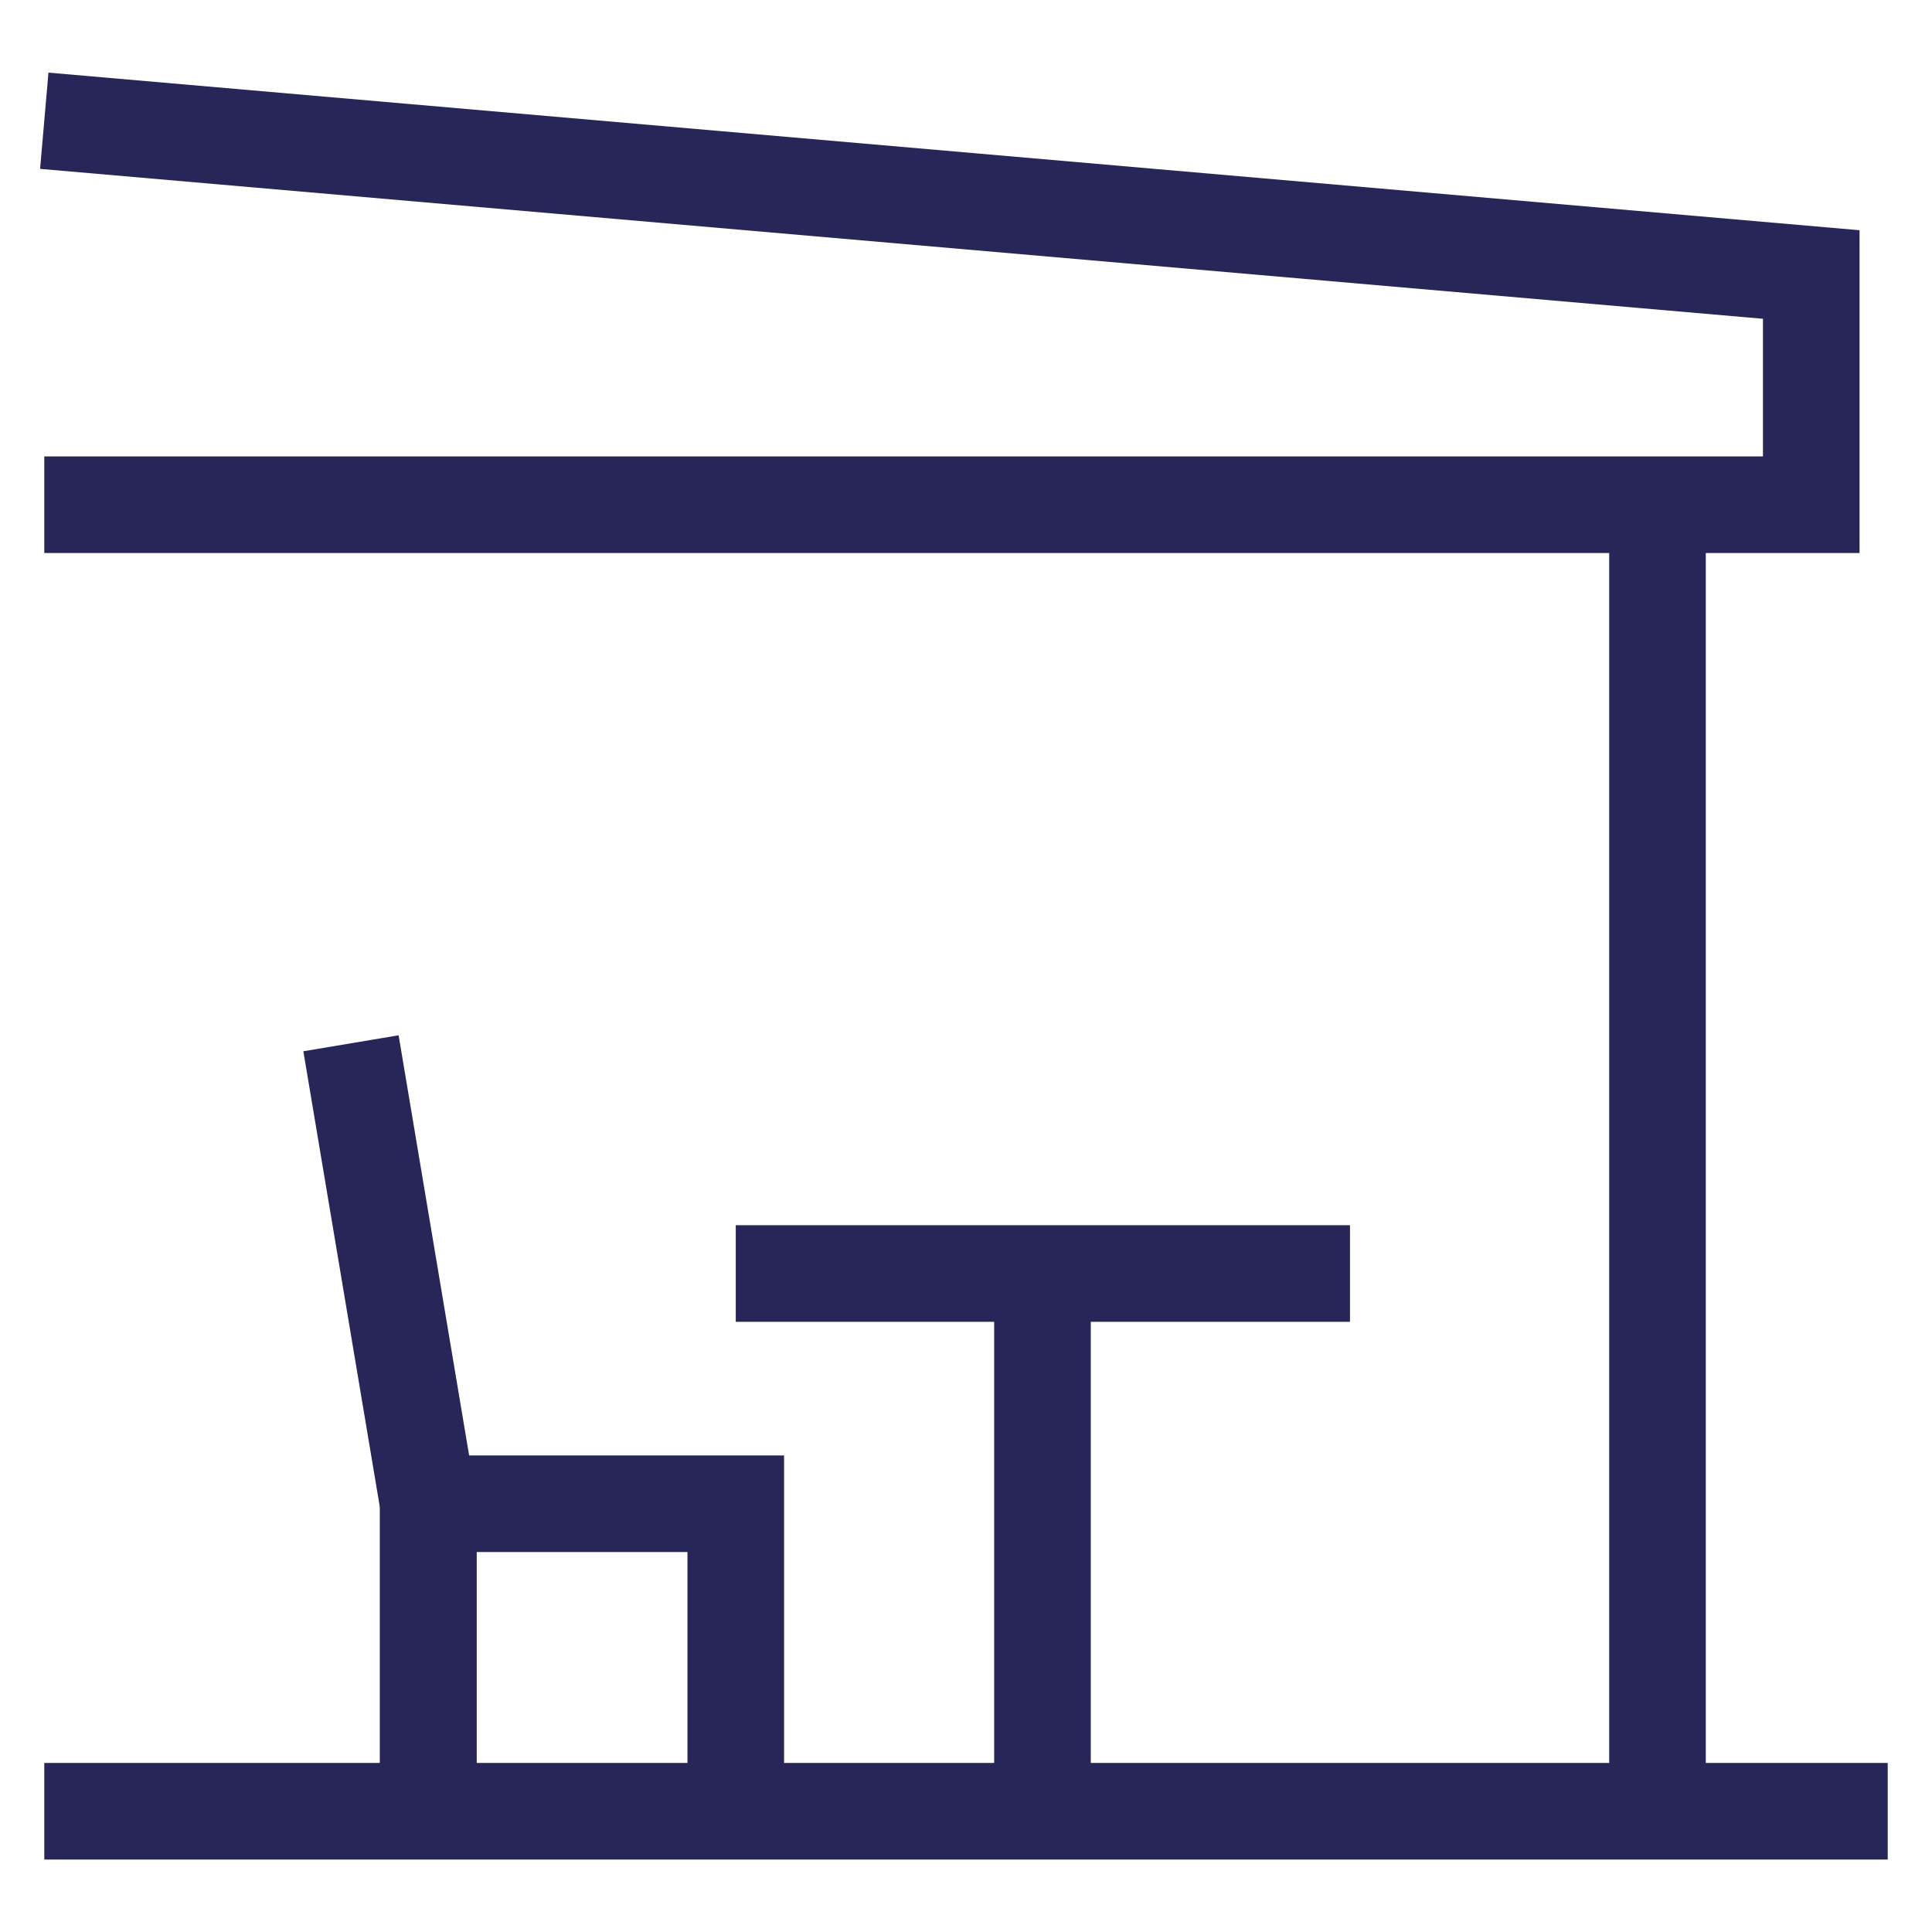
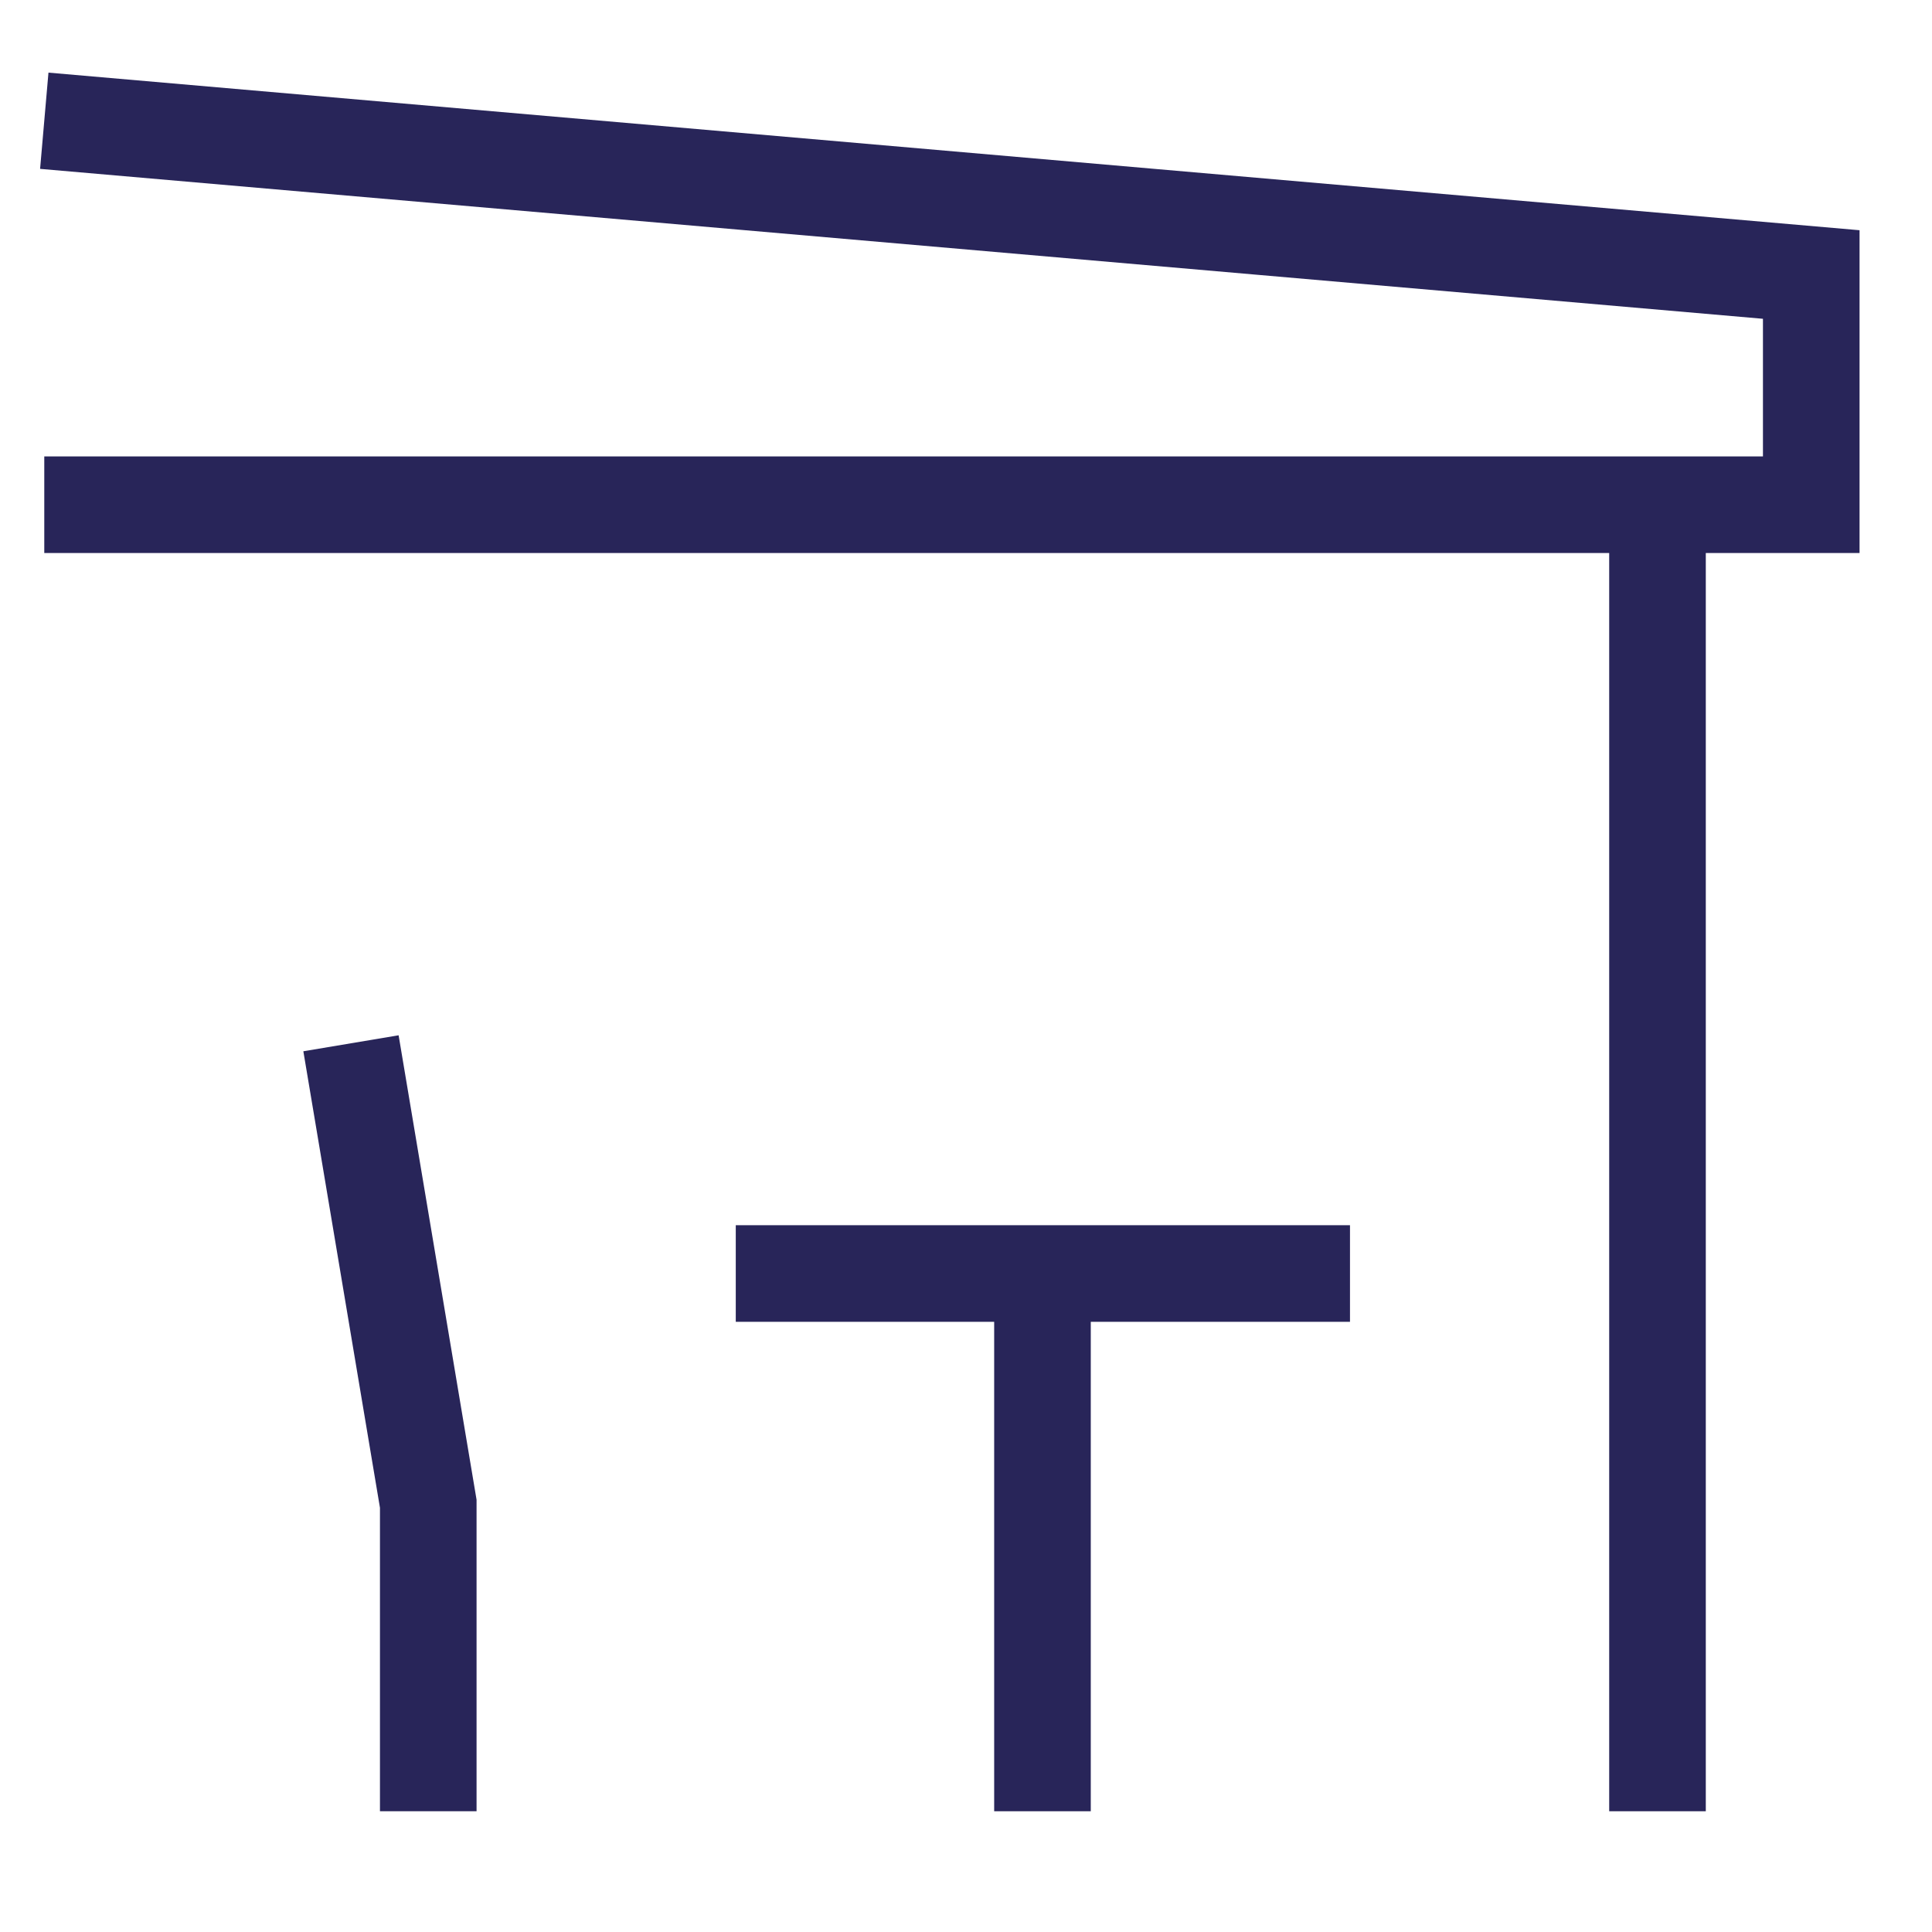
<svg xmlns="http://www.w3.org/2000/svg" width="800px" height="800px" viewBox="0 0 24 24" id="Layer_1" data-name="Layer 1" fill="#000000">
  <g id="SVGRepo_bgCarrier" stroke-width="0" />
  <g id="SVGRepo_tracerCarrier" stroke-linecap="round" stroke-linejoin="round" />
  <g id="SVGRepo_iconCarrier">
    <defs>
      <style>.cls-1{fill:none;stroke:#282559;stroke-miterlimit:10;stroke-width:1.2;}</style>
    </defs>
    <polyline class="cls-1" points="0.55 1.5 22.5 3.41 22.5 6.27 0.55 6.27" />
    <line class="cls-1" x1="20.59" y1="6.27" x2="20.59" y2="22.5" />
-     <line class="cls-1" x1="23.45" y1="22.5" x2="0.55" y2="22.5" />
    <polyline class="cls-1" points="4.36 12.96 5.32 18.68 5.32 22.5" />
-     <polyline class="cls-1" points="5.32 22.5 5.32 18.68 9.14 18.68 9.14 22.5" />
    <line class="cls-1" x1="9.14" y1="15.82" x2="16.77" y2="15.82" />
    <line class="cls-1" x1="12.95" y1="22.5" x2="12.95" y2="15.82" />
  </g>
</svg>